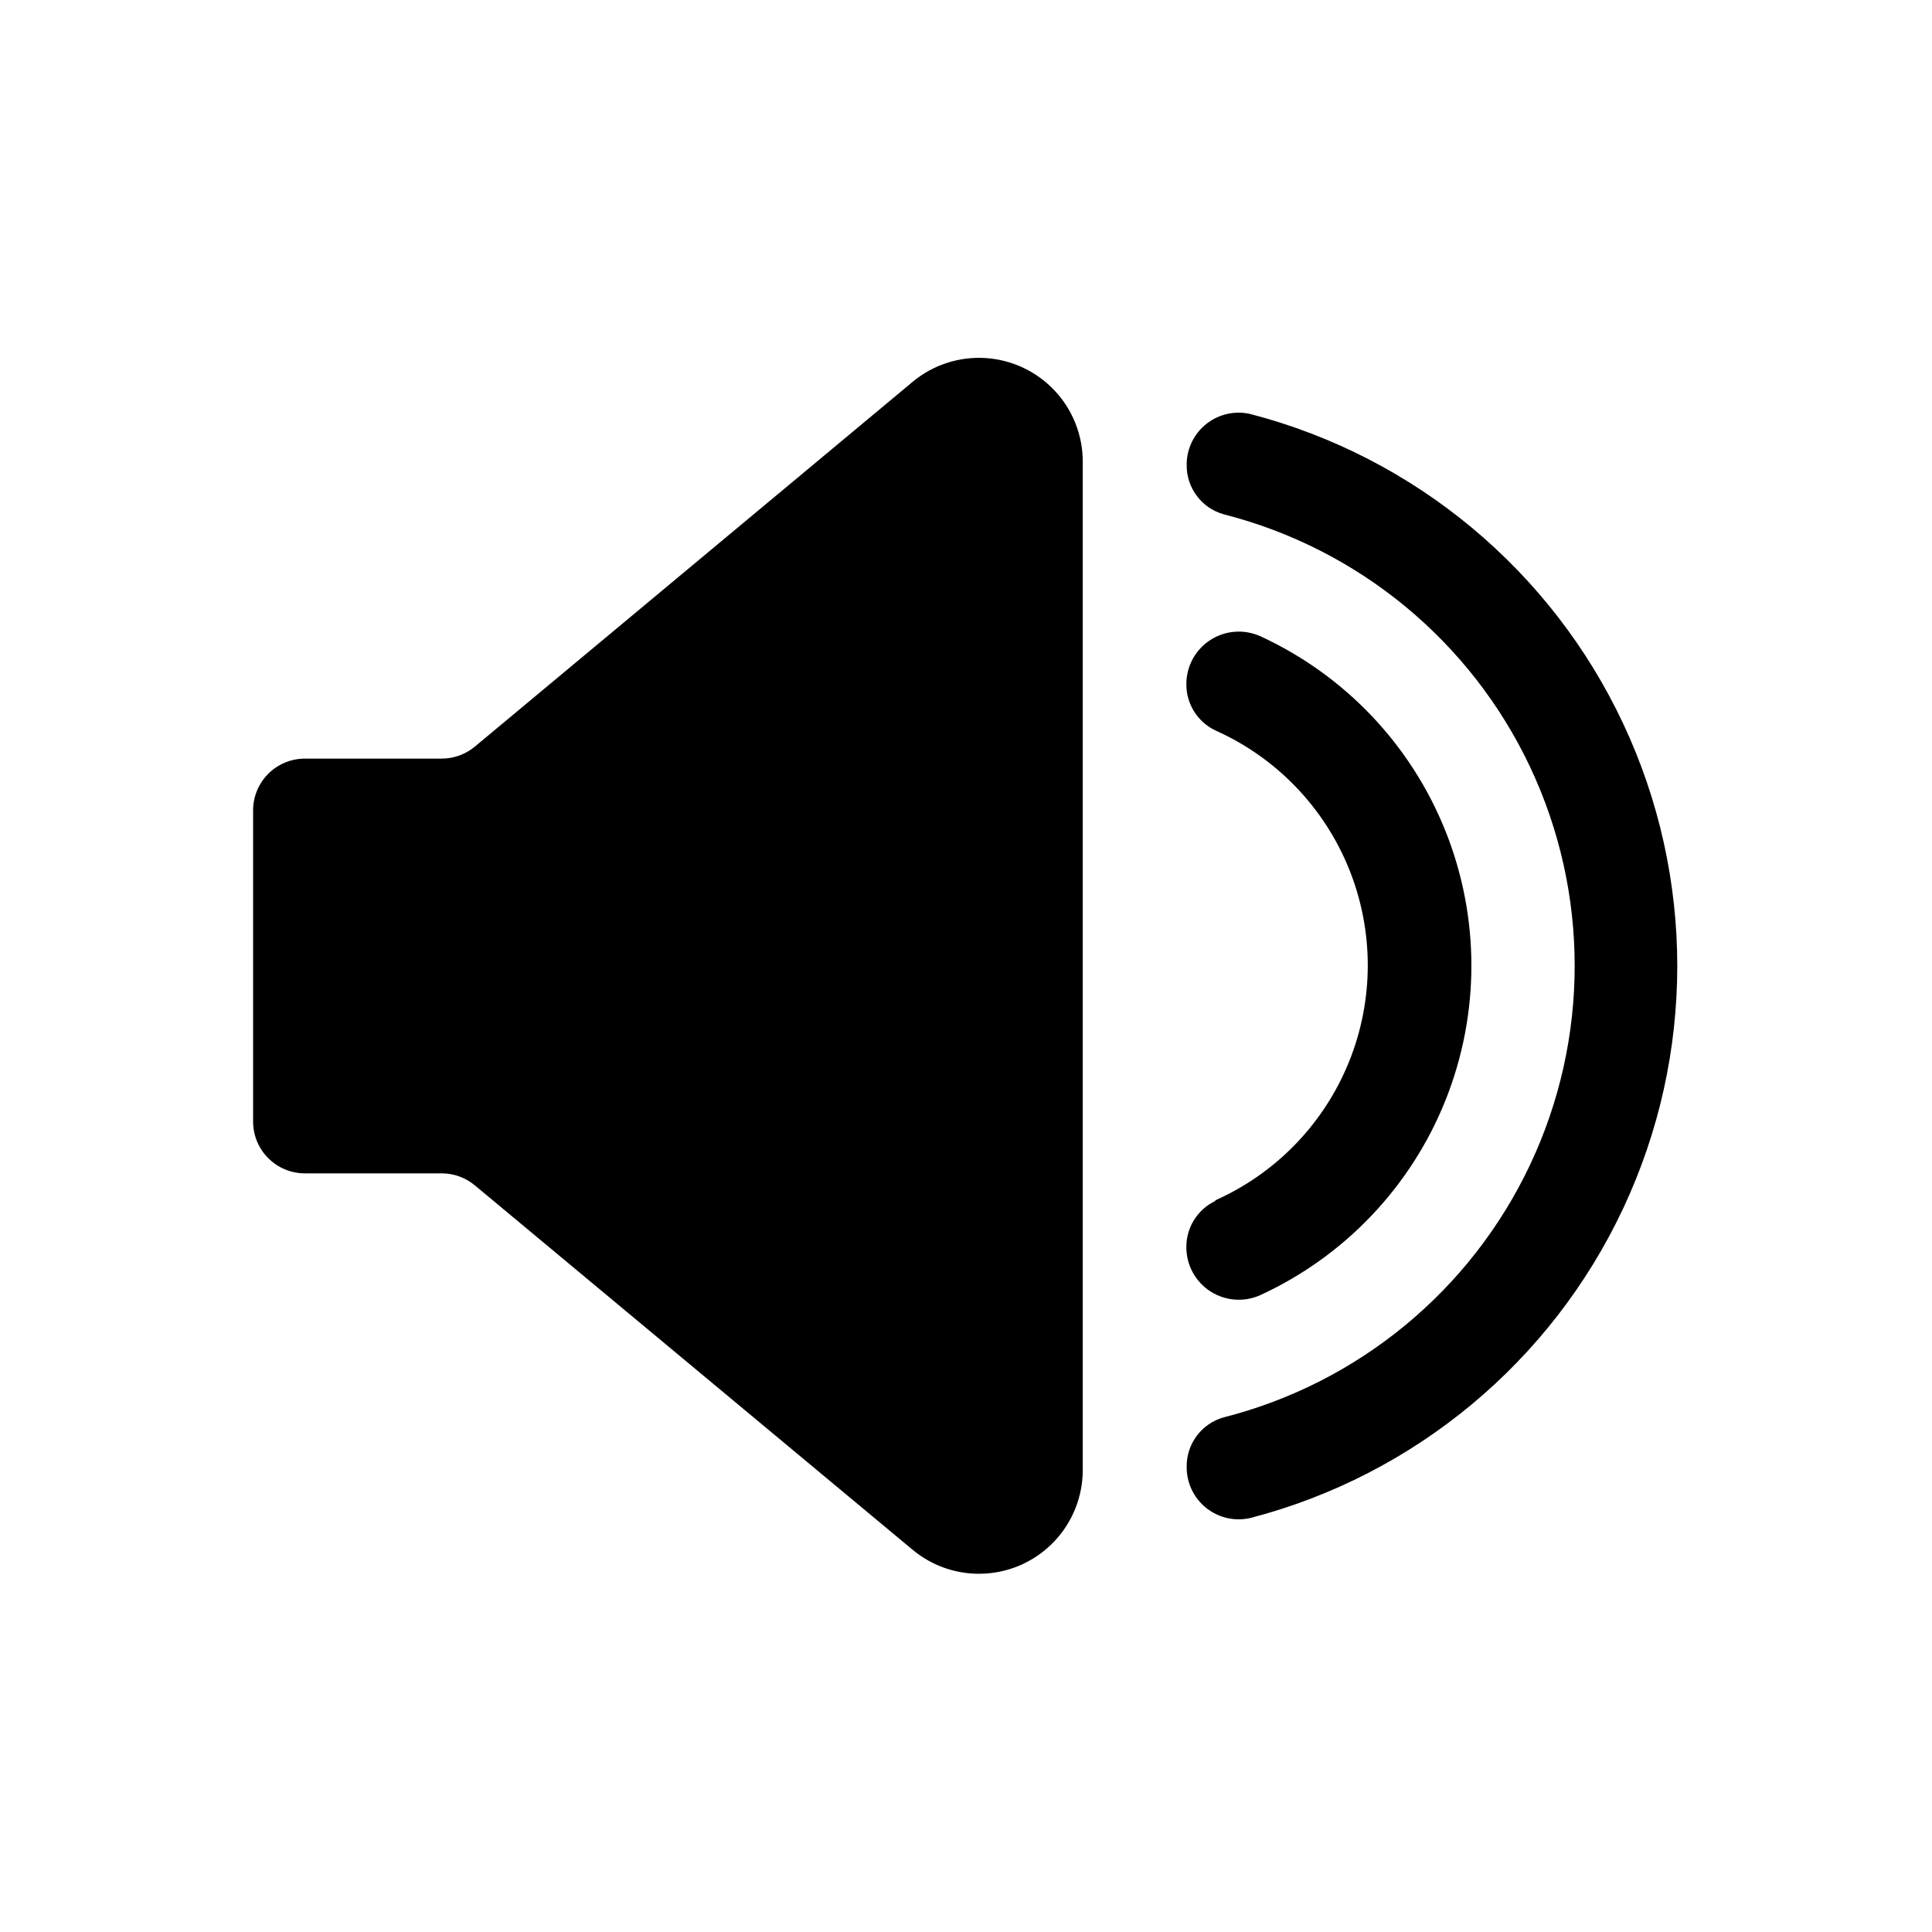
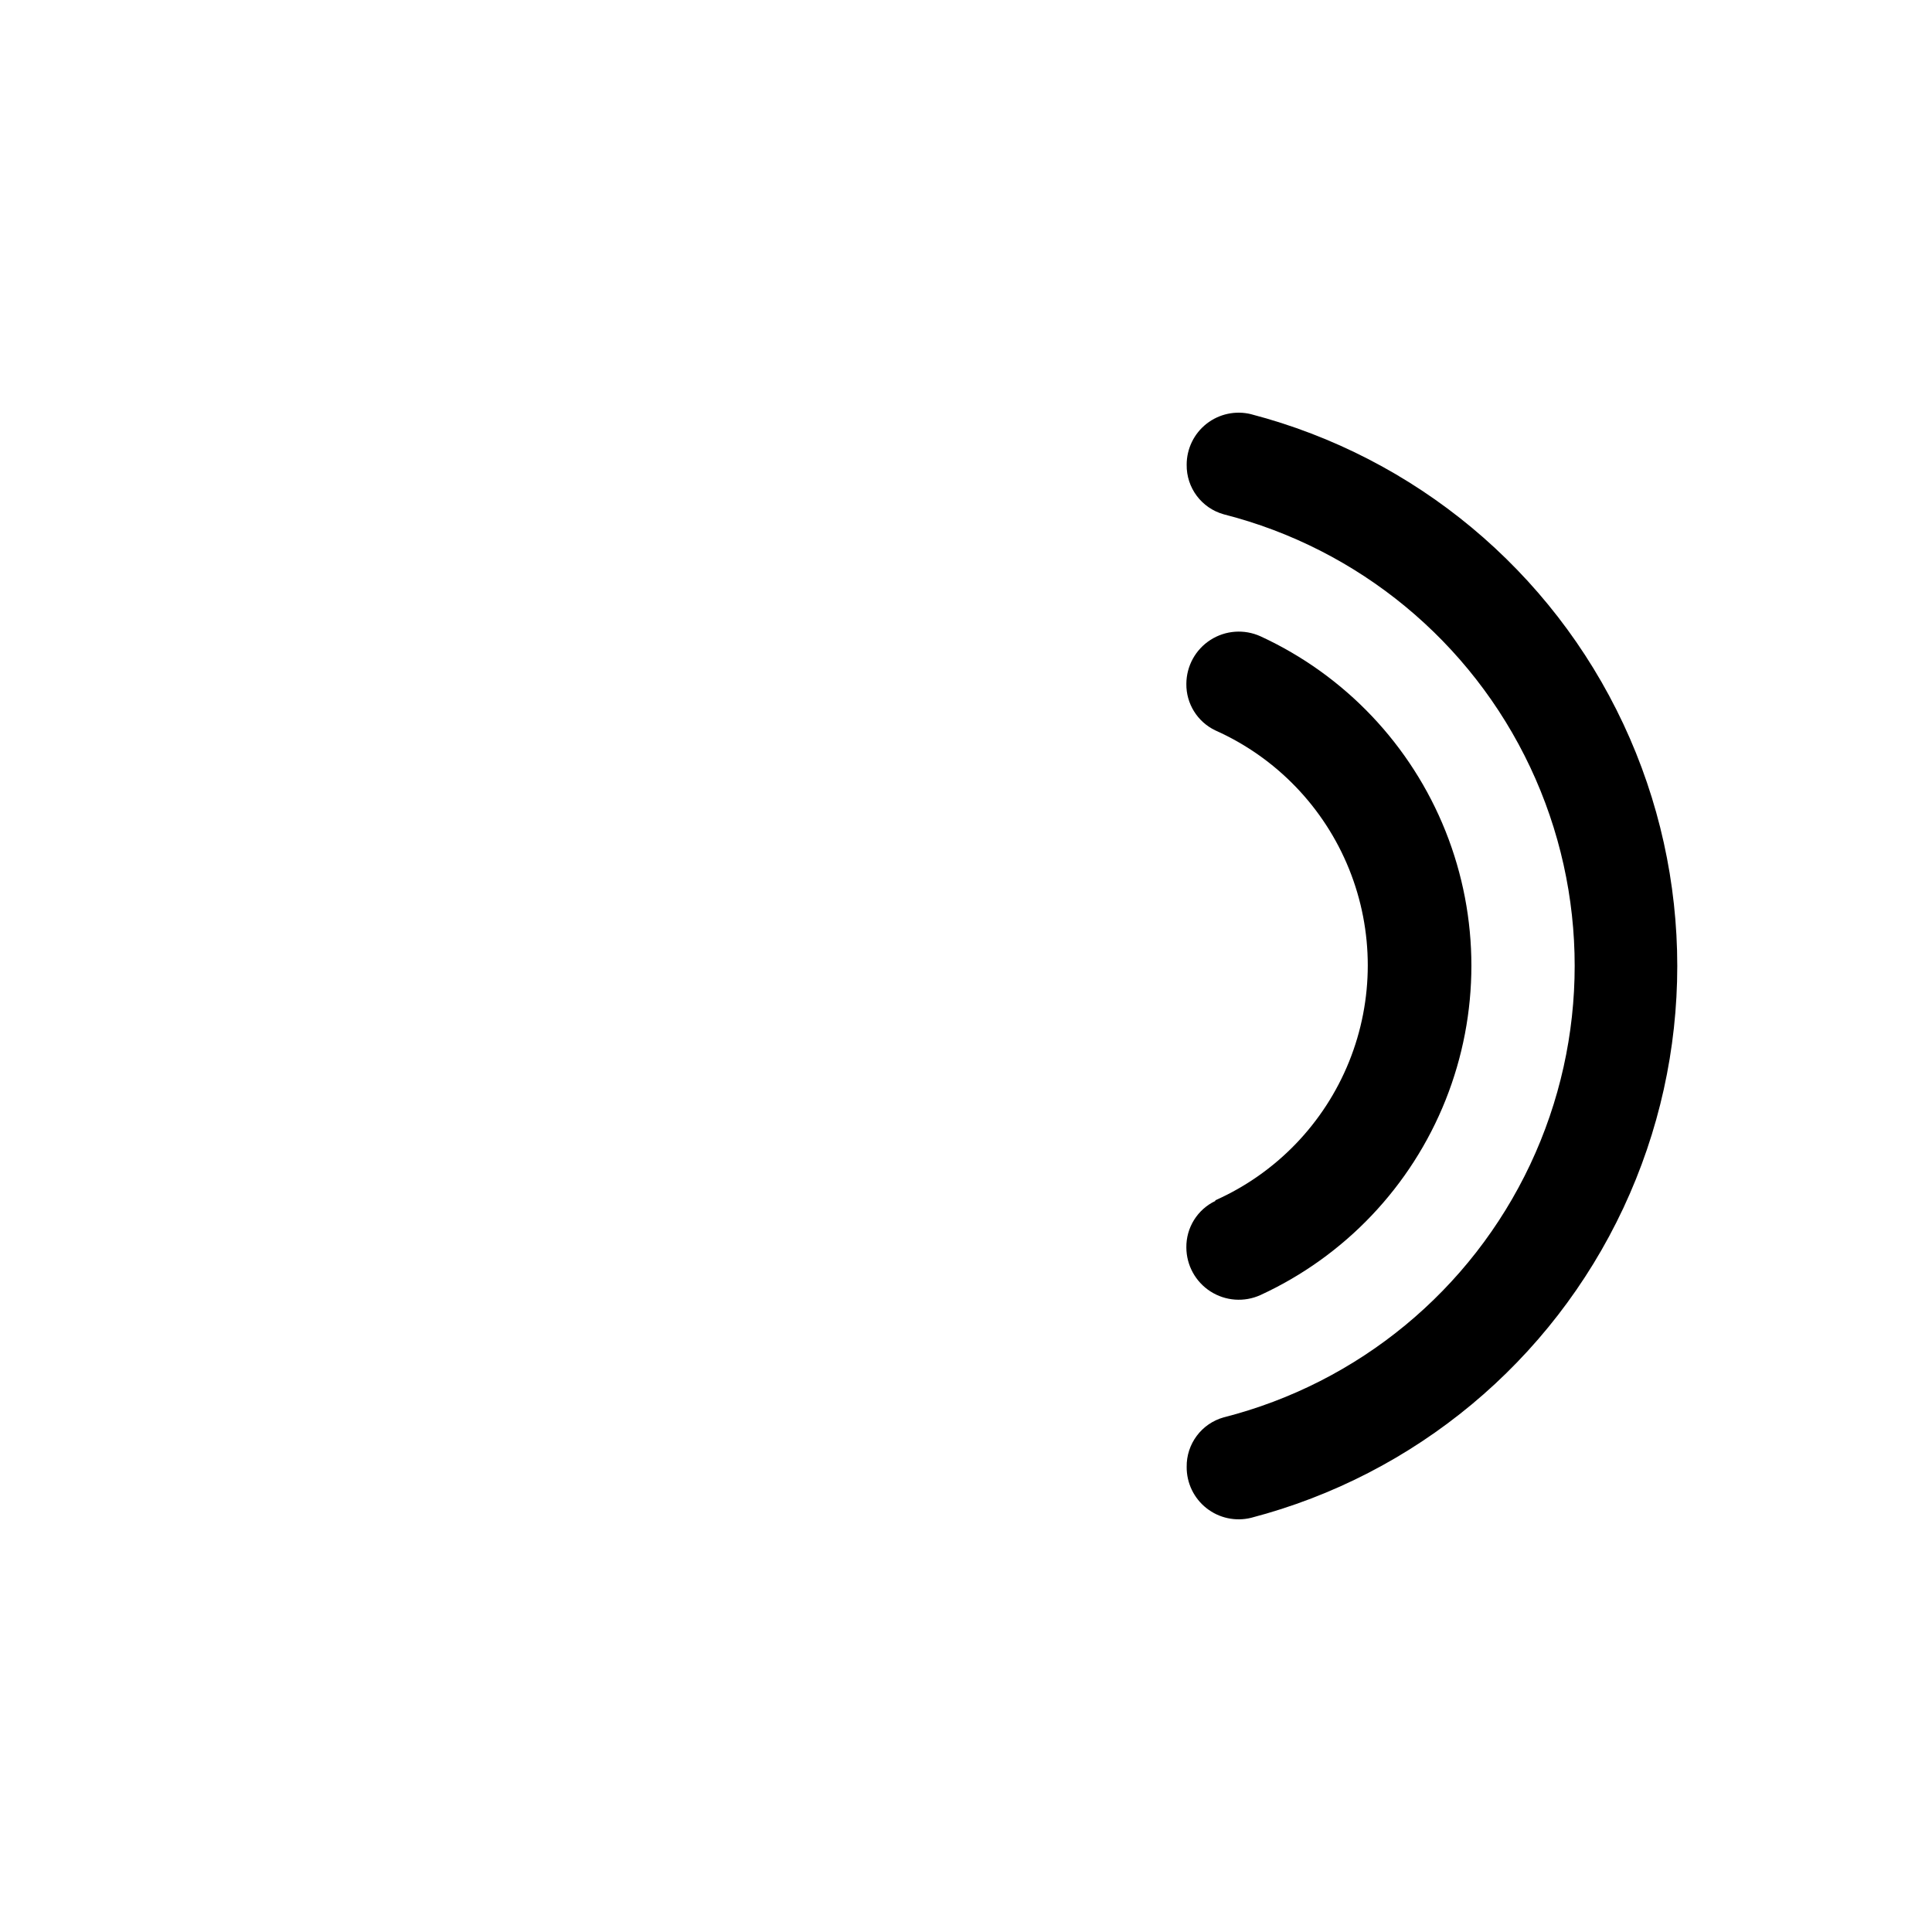
<svg xmlns="http://www.w3.org/2000/svg" fill="#000000" width="800px" height="800px" version="1.1" viewBox="144 144 512 512">
  <g>
-     <path d="m385.85 245.2-116 96.648c-2.473 2.062-5.594 3.195-8.816 3.191h-36.234c-3.641 0-7.133 1.445-9.707 4.019-2.574 2.574-4.019 6.066-4.019 9.707v82.457c0 7.582 6.144 13.73 13.727 13.73h36.234c3.223-0.004 6.344 1.125 8.816 3.191l116 96.562c5.367 4.469 12.238 6.727 19.215 6.312 6.973-0.41 13.531-3.465 18.336-8.535 4.809-5.07 7.5-11.785 7.539-18.77v-267.4c-0.004-7-2.68-13.738-7.481-18.832-4.801-5.098-11.363-8.172-18.352-8.598-6.992-0.426-13.879 1.832-19.258 6.312z" />
    <path d="m475.57 253.77c-4.117-1.023-8.473-0.09-11.812 2.523-3.336 2.617-5.285 6.625-5.277 10.867-0.09 6.106 3.945 11.5 9.828 13.141 35.715 9.098 65.496 33.672 81.211 67.012 15.715 33.336 15.715 71.949 0 105.29-15.715 33.336-45.496 57.914-81.211 67.008-5.883 1.641-9.918 7.039-9.828 13.145-0.031 4.254 1.902 8.285 5.246 10.922 3.34 2.637 7.711 3.578 11.844 2.555 43.434-11.355 79.574-41.426 98.629-82.074 19.059-40.648 19.059-87.664 0-128.31-19.055-40.648-55.195-70.723-98.629-82.074z" />
    <path d="m466.08 462.26c-4.75 2.262-7.75 7.082-7.684 12.344 0.02 4.715 2.426 9.098 6.398 11.645 3.969 2.543 8.957 2.902 13.25 0.949 22.363-10.301 39.922-28.797 49.047-51.664 9.125-22.871 9.125-48.371 0-71.238-9.125-22.871-26.684-41.363-49.047-51.668-4.293-1.949-9.281-1.594-13.25 0.953-3.973 2.543-6.379 6.926-6.398 11.645-0.066 5.258 2.934 10.078 7.684 12.34 16.125 7.199 28.828 20.367 35.438 36.742 6.609 16.371 6.609 34.672 0 51.043-6.609 16.375-19.312 29.547-35.438 36.742z" />
  </g>
</svg>